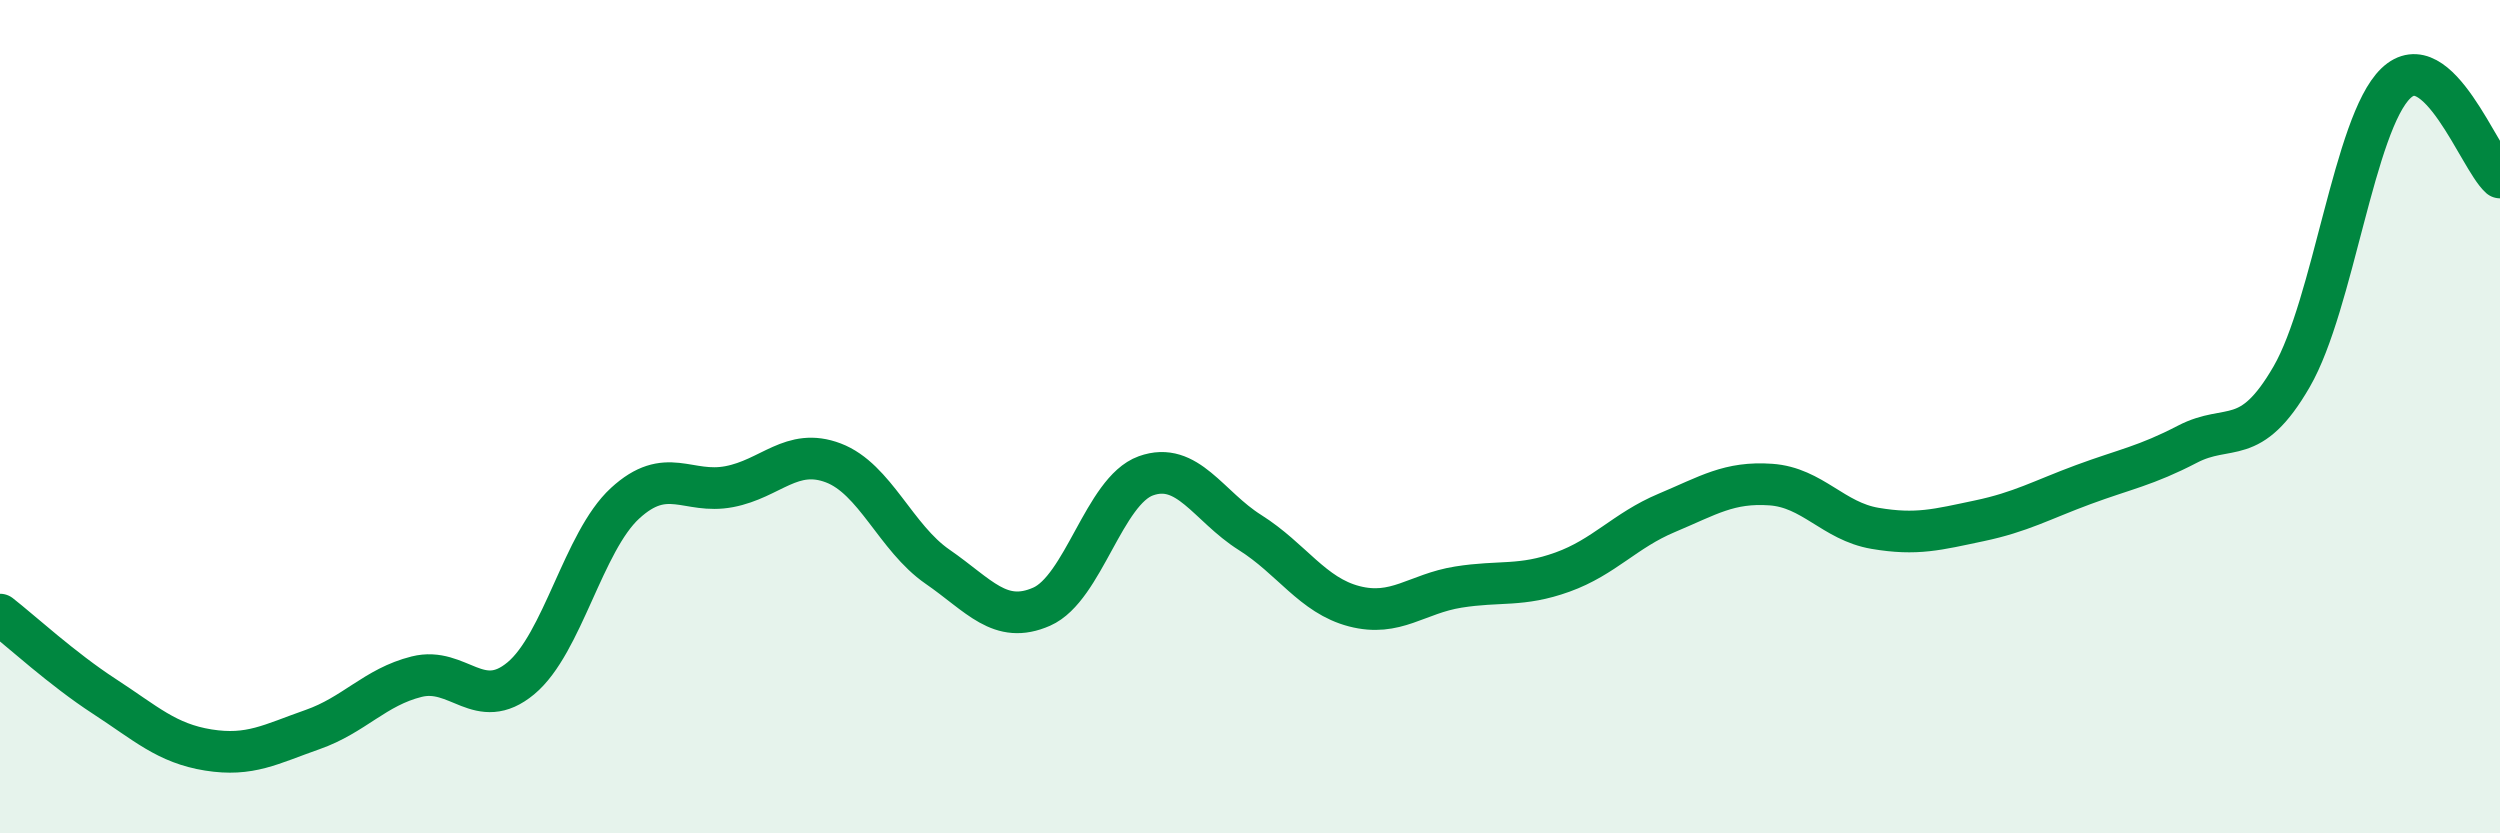
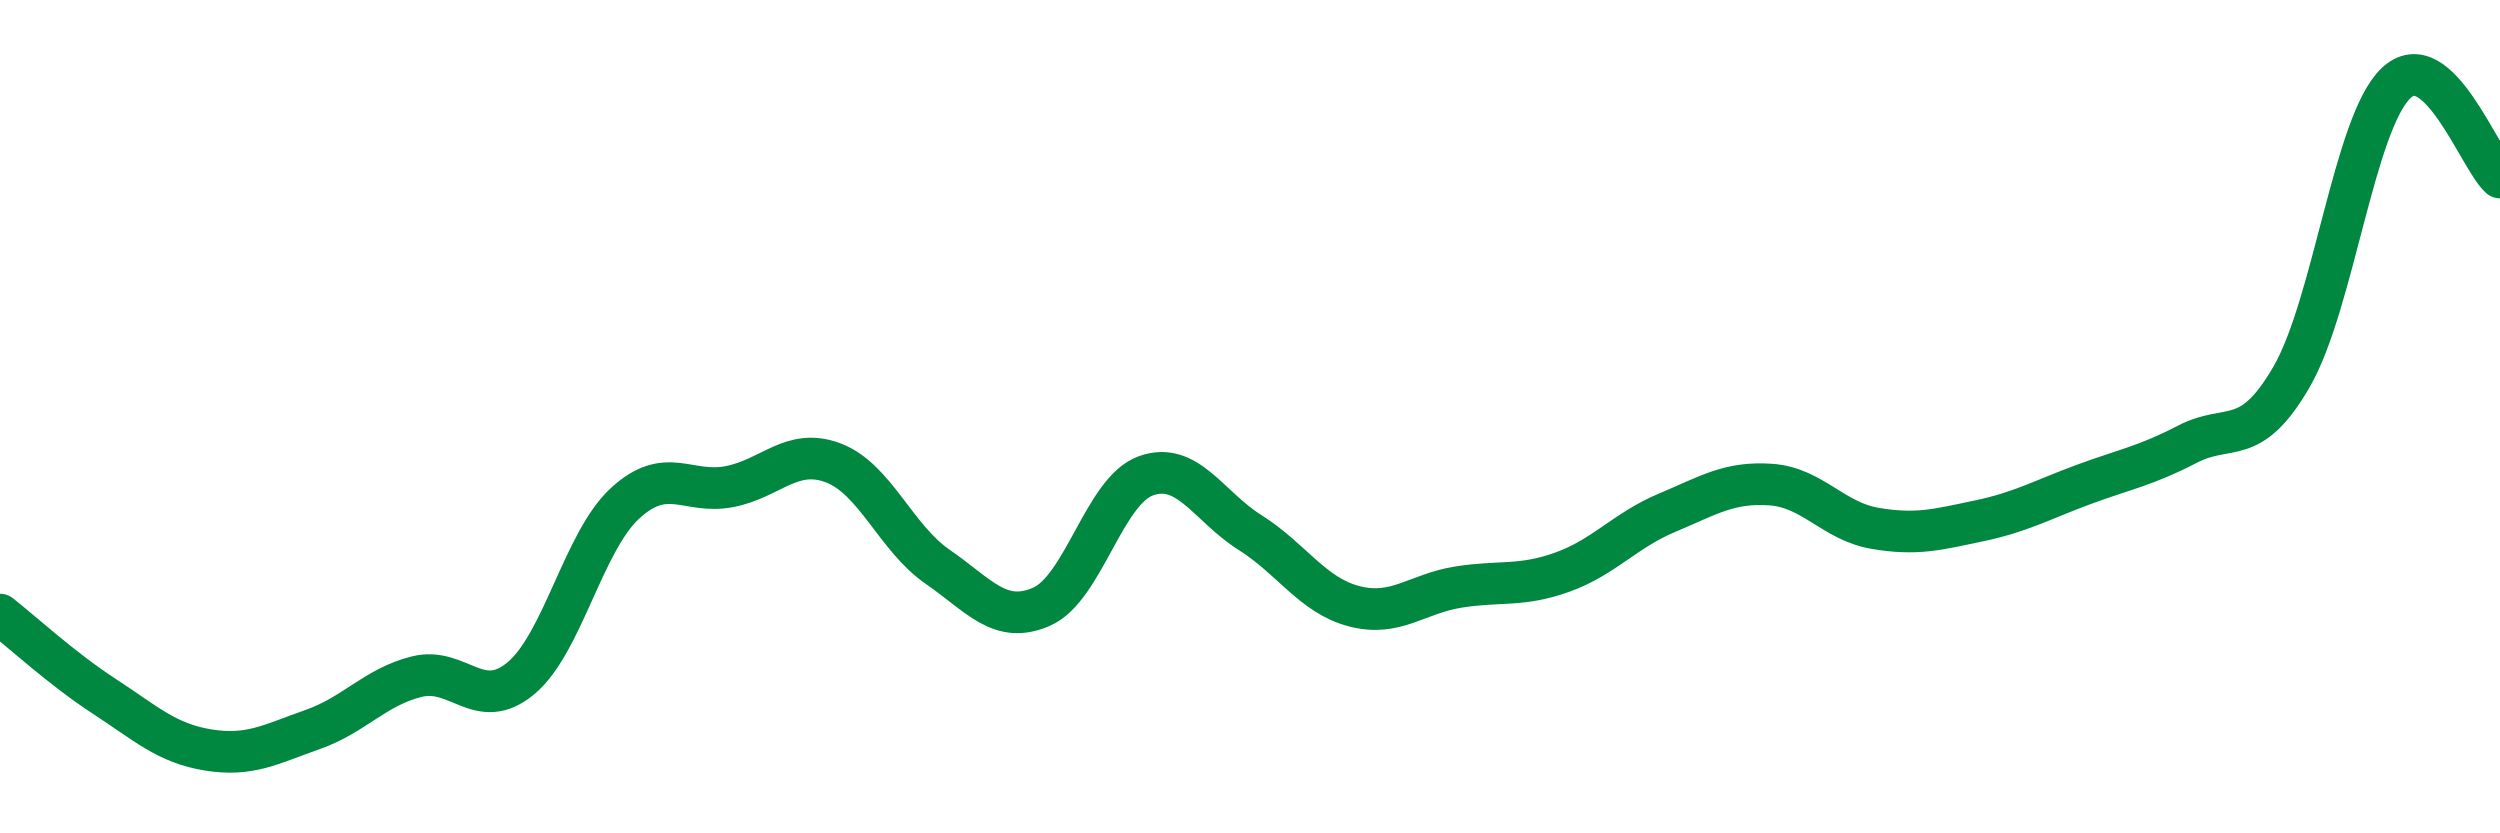
<svg xmlns="http://www.w3.org/2000/svg" width="60" height="20" viewBox="0 0 60 20">
-   <path d="M 0,14.75 C 0.5,15.14 1.5,16.06 2.5,16.71 C 3.5,17.36 4,17.84 5,18 C 6,18.16 6.5,17.86 7.5,17.51 C 8.5,17.16 9,16.49 10,16.24 C 11,15.99 11.5,17.11 12.5,16.28 C 13.5,15.45 14,13 15,12.08 C 16,11.16 16.5,11.87 17.5,11.68 C 18.5,11.49 19,10.73 20,11.11 C 21,11.49 21.5,12.91 22.5,13.6 C 23.5,14.29 24,15 25,14.56 C 26,14.12 26.5,11.78 27.5,11.42 C 28.5,11.06 29,12.15 30,12.78 C 31,13.41 31.5,14.29 32.5,14.55 C 33.5,14.81 34,14.25 35,14.09 C 36,13.93 36.5,14.09 37.5,13.73 C 38.5,13.37 39,12.73 40,12.31 C 41,11.89 41.5,11.56 42.5,11.63 C 43.5,11.7 44,12.51 45,12.68 C 46,12.85 46.5,12.71 47.5,12.5 C 48.5,12.29 49,12 50,11.63 C 51,11.26 51.5,11.18 52.5,10.66 C 53.5,10.14 54,10.77 55,9.04 C 56,7.31 56.5,2.96 57.5,2 C 58.5,1.04 59.5,3.81 60,4.26L60 20L0 20Z" fill="#008740" opacity="0.1" stroke-linecap="round" stroke-linejoin="round" />
  <path d="M 0,14.75 C 0.5,15.14 1.5,16.06 2.5,16.71 C 3.5,17.36 4,17.84 5,18 C 6,18.16 6.5,17.86 7.5,17.51 C 8.5,17.16 9,16.49 10,16.24 C 11,15.99 11.5,17.11 12.5,16.28 C 13.5,15.45 14,13 15,12.08 C 16,11.16 16.5,11.87 17.5,11.68 C 18.5,11.49 19,10.73 20,11.11 C 21,11.49 21.5,12.91 22.5,13.6 C 23.5,14.29 24,15 25,14.56 C 26,14.12 26.5,11.78 27.5,11.42 C 28.5,11.06 29,12.15 30,12.78 C 31,13.41 31.5,14.29 32.5,14.55 C 33.5,14.81 34,14.25 35,14.09 C 36,13.93 36.5,14.09 37.5,13.73 C 38.5,13.37 39,12.73 40,12.31 C 41,11.89 41.5,11.56 42.5,11.63 C 43.5,11.7 44,12.51 45,12.68 C 46,12.85 46.5,12.71 47.5,12.5 C 48.5,12.29 49,12 50,11.63 C 51,11.26 51.5,11.18 52.5,10.66 C 53.5,10.14 54,10.77 55,9.04 C 56,7.31 56.5,2.96 57.5,2 C 58.5,1.04 59.5,3.81 60,4.26" stroke="#008740" stroke-width="1" fill="none" stroke-linecap="round" stroke-linejoin="round" />
</svg>